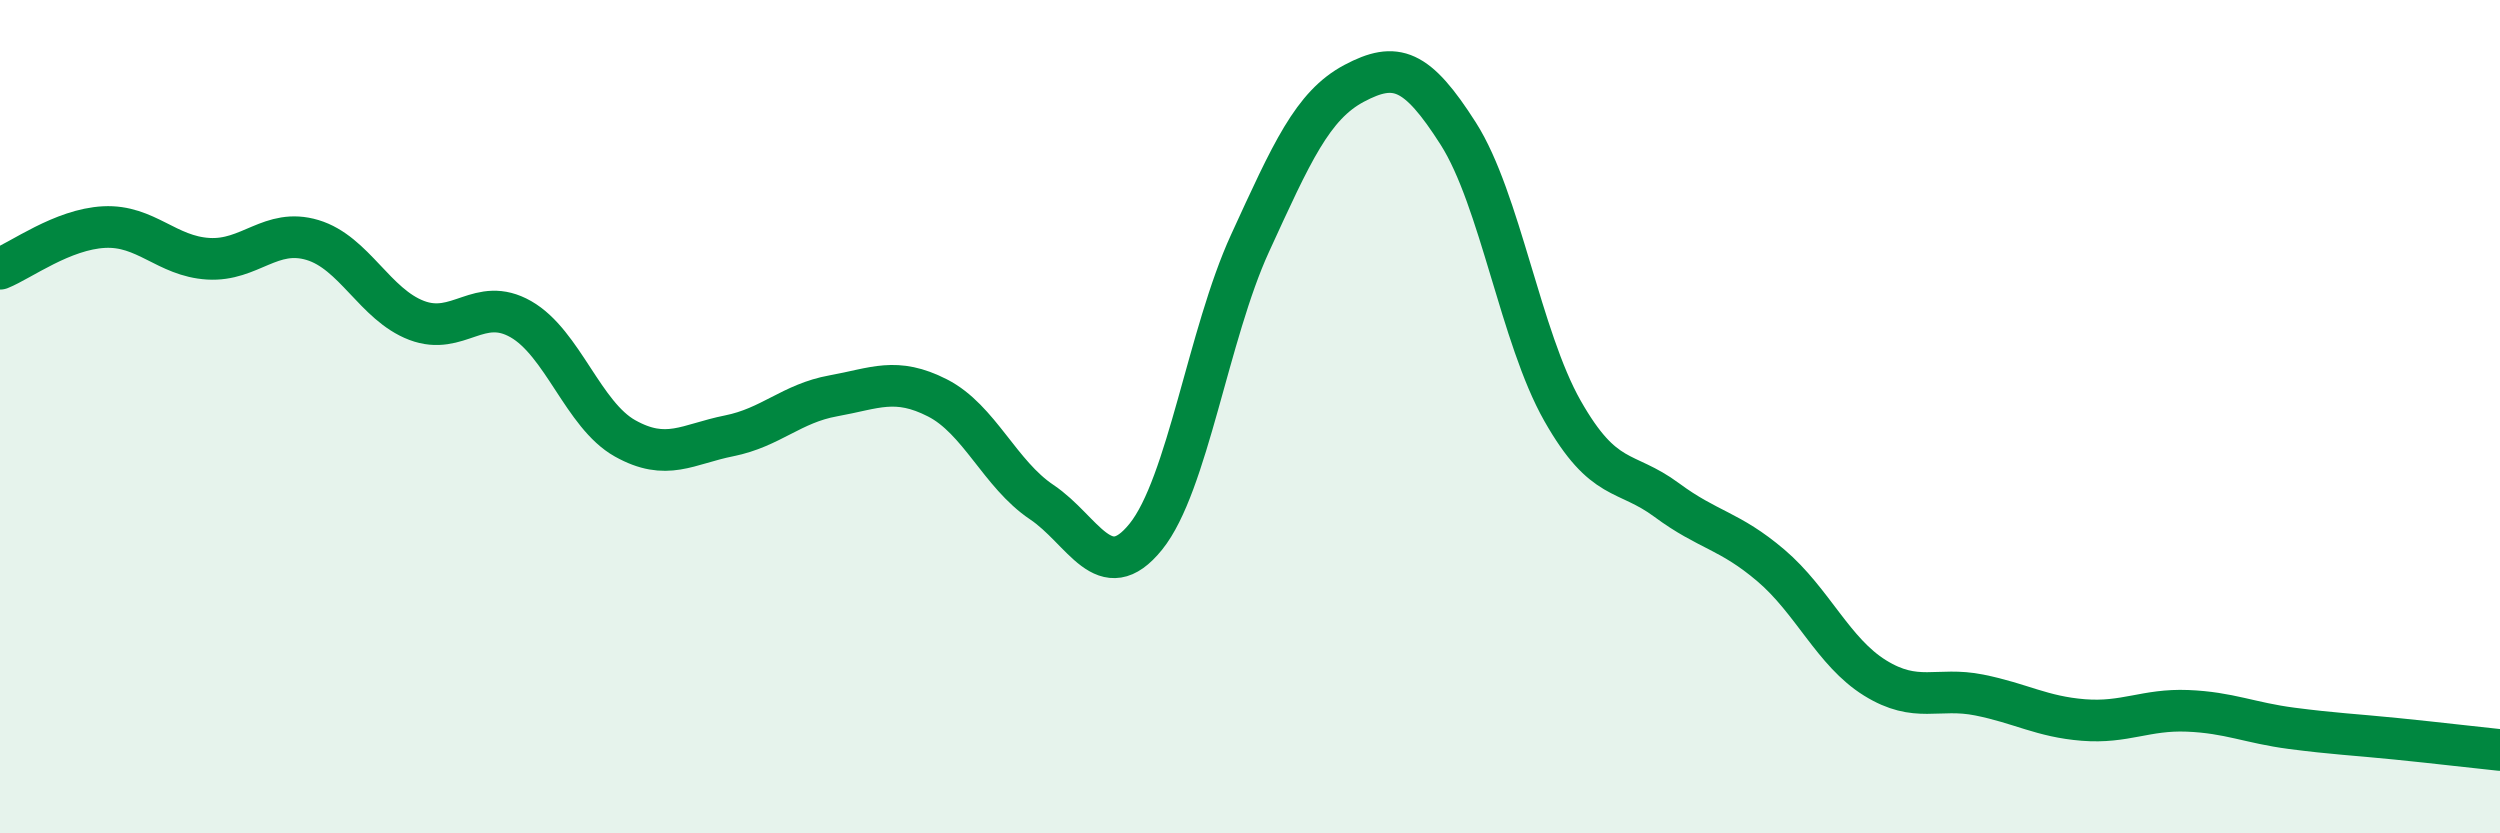
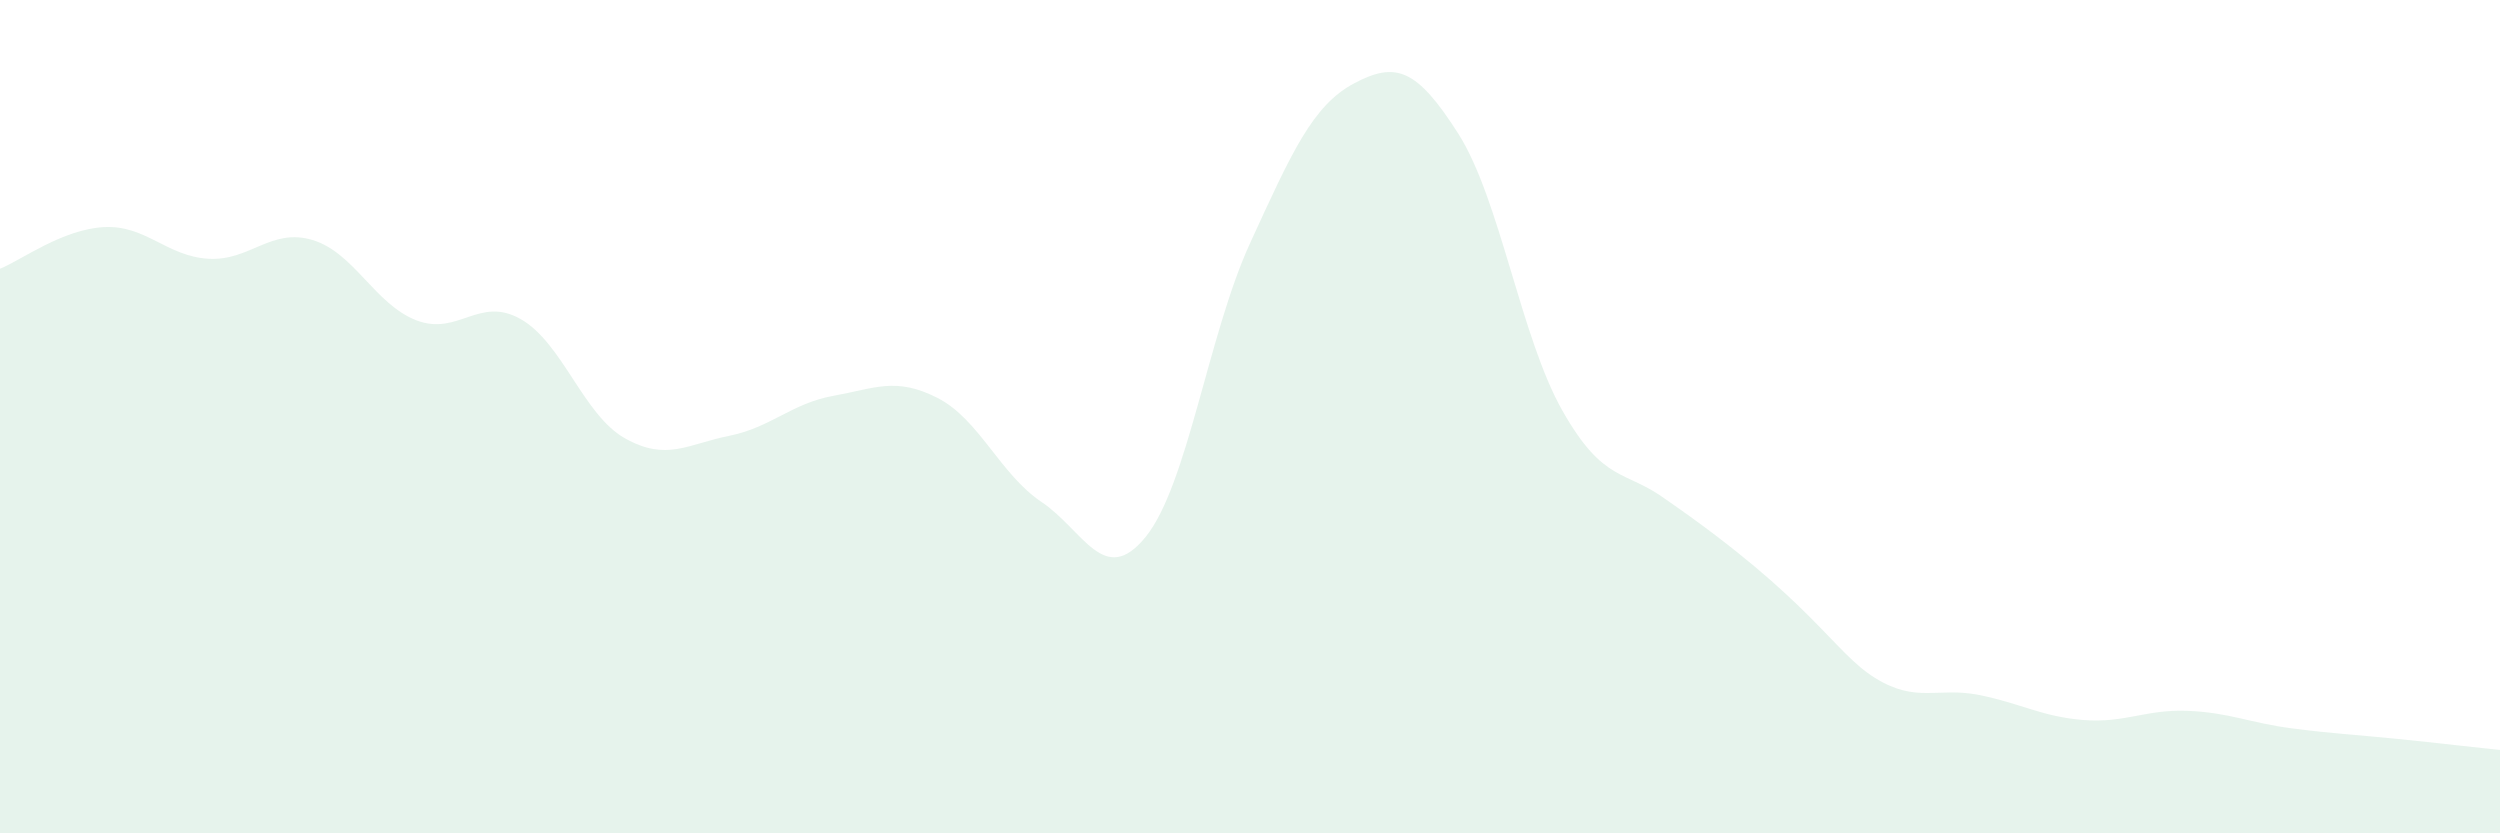
<svg xmlns="http://www.w3.org/2000/svg" width="60" height="20" viewBox="0 0 60 20">
-   <path d="M 0,6.45 C 0.5,6.25 1.5,5.5 2.5,5.45 C 3.5,5.4 4,6.15 5,6.21 C 6,6.27 6.5,5.46 7.5,5.76 C 8.5,6.06 9,7.31 10,7.69 C 11,8.07 11.5,7.09 12.5,7.66 C 13.5,8.23 14,9.96 15,10.52 C 16,11.08 16.5,10.66 17.5,10.46 C 18.5,10.26 19,9.68 20,9.5 C 21,9.32 21.5,9.04 22.5,9.55 C 23.5,10.06 24,11.38 25,12.05 C 26,12.72 26.5,14.12 27.5,12.88 C 28.5,11.64 29,8.02 30,5.84 C 31,3.66 31.5,2.53 32.5,2 C 33.5,1.47 34,1.64 35,3.21 C 36,4.78 36.5,8.1 37.5,9.86 C 38.5,11.62 39,11.26 40,12 C 41,12.74 41.5,12.72 42.5,13.57 C 43.5,14.42 44,15.65 45,16.27 C 46,16.89 46.5,16.48 47.5,16.68 C 48.5,16.88 49,17.2 50,17.28 C 51,17.36 51.5,17.02 52.5,17.06 C 53.5,17.1 54,17.35 55,17.48 C 56,17.61 56.5,17.63 57.5,17.73 C 58.5,17.83 59.5,17.95 60,18L60 20L0 20Z" fill="#008740" opacity="0.1" stroke-linecap="round" stroke-linejoin="round" />
-   <path d="M 0,6.45 C 0.5,6.25 1.5,5.5 2.5,5.45 C 3.5,5.4 4,6.15 5,6.21 C 6,6.27 6.5,5.46 7.5,5.76 C 8.5,6.06 9,7.31 10,7.69 C 11,8.07 11.5,7.09 12.5,7.66 C 13.5,8.23 14,9.96 15,10.52 C 16,11.08 16.5,10.66 17.5,10.46 C 18.5,10.26 19,9.68 20,9.5 C 21,9.32 21.5,9.04 22.5,9.55 C 23.5,10.06 24,11.38 25,12.05 C 26,12.72 26.5,14.12 27.5,12.88 C 28.5,11.64 29,8.02 30,5.84 C 31,3.66 31.5,2.53 32.5,2 C 33.5,1.47 34,1.64 35,3.21 C 36,4.78 36.5,8.1 37.5,9.86 C 38.5,11.62 39,11.26 40,12 C 41,12.74 41.5,12.72 42.5,13.57 C 43.5,14.42 44,15.65 45,16.27 C 46,16.89 46.5,16.48 47.5,16.68 C 48.5,16.88 49,17.2 50,17.28 C 51,17.36 51.5,17.02 52.5,17.06 C 53.5,17.1 54,17.35 55,17.48 C 56,17.61 56.5,17.63 57.5,17.73 C 58.5,17.83 59.5,17.95 60,18" stroke="#008740" stroke-width="1" fill="none" stroke-linecap="round" stroke-linejoin="round" />
+   <path d="M 0,6.45 C 0.5,6.25 1.5,5.5 2.5,5.45 C 3.5,5.4 4,6.15 5,6.21 C 6,6.27 6.5,5.46 7.5,5.76 C 8.5,6.06 9,7.31 10,7.69 C 11,8.07 11.5,7.09 12.5,7.66 C 13.5,8.23 14,9.96 15,10.52 C 16,11.08 16.5,10.66 17.5,10.46 C 18.5,10.26 19,9.68 20,9.5 C 21,9.32 21.5,9.04 22.5,9.55 C 23.5,10.06 24,11.38 25,12.05 C 26,12.72 26.5,14.12 27.5,12.88 C 28.5,11.64 29,8.02 30,5.84 C 31,3.66 31.5,2.53 32.5,2 C 33.5,1.47 34,1.64 35,3.21 C 36,4.78 36.5,8.1 37.5,9.86 C 38.5,11.62 39,11.26 40,12 C 43.5,14.42 44,15.65 45,16.27 C 46,16.89 46.5,16.48 47.5,16.68 C 48.5,16.88 49,17.2 50,17.28 C 51,17.36 51.5,17.02 52.5,17.06 C 53.5,17.1 54,17.35 55,17.48 C 56,17.61 56.5,17.63 57.5,17.73 C 58.5,17.83 59.5,17.95 60,18L60 20L0 20Z" fill="#008740" opacity="0.1" stroke-linecap="round" stroke-linejoin="round" />
</svg>